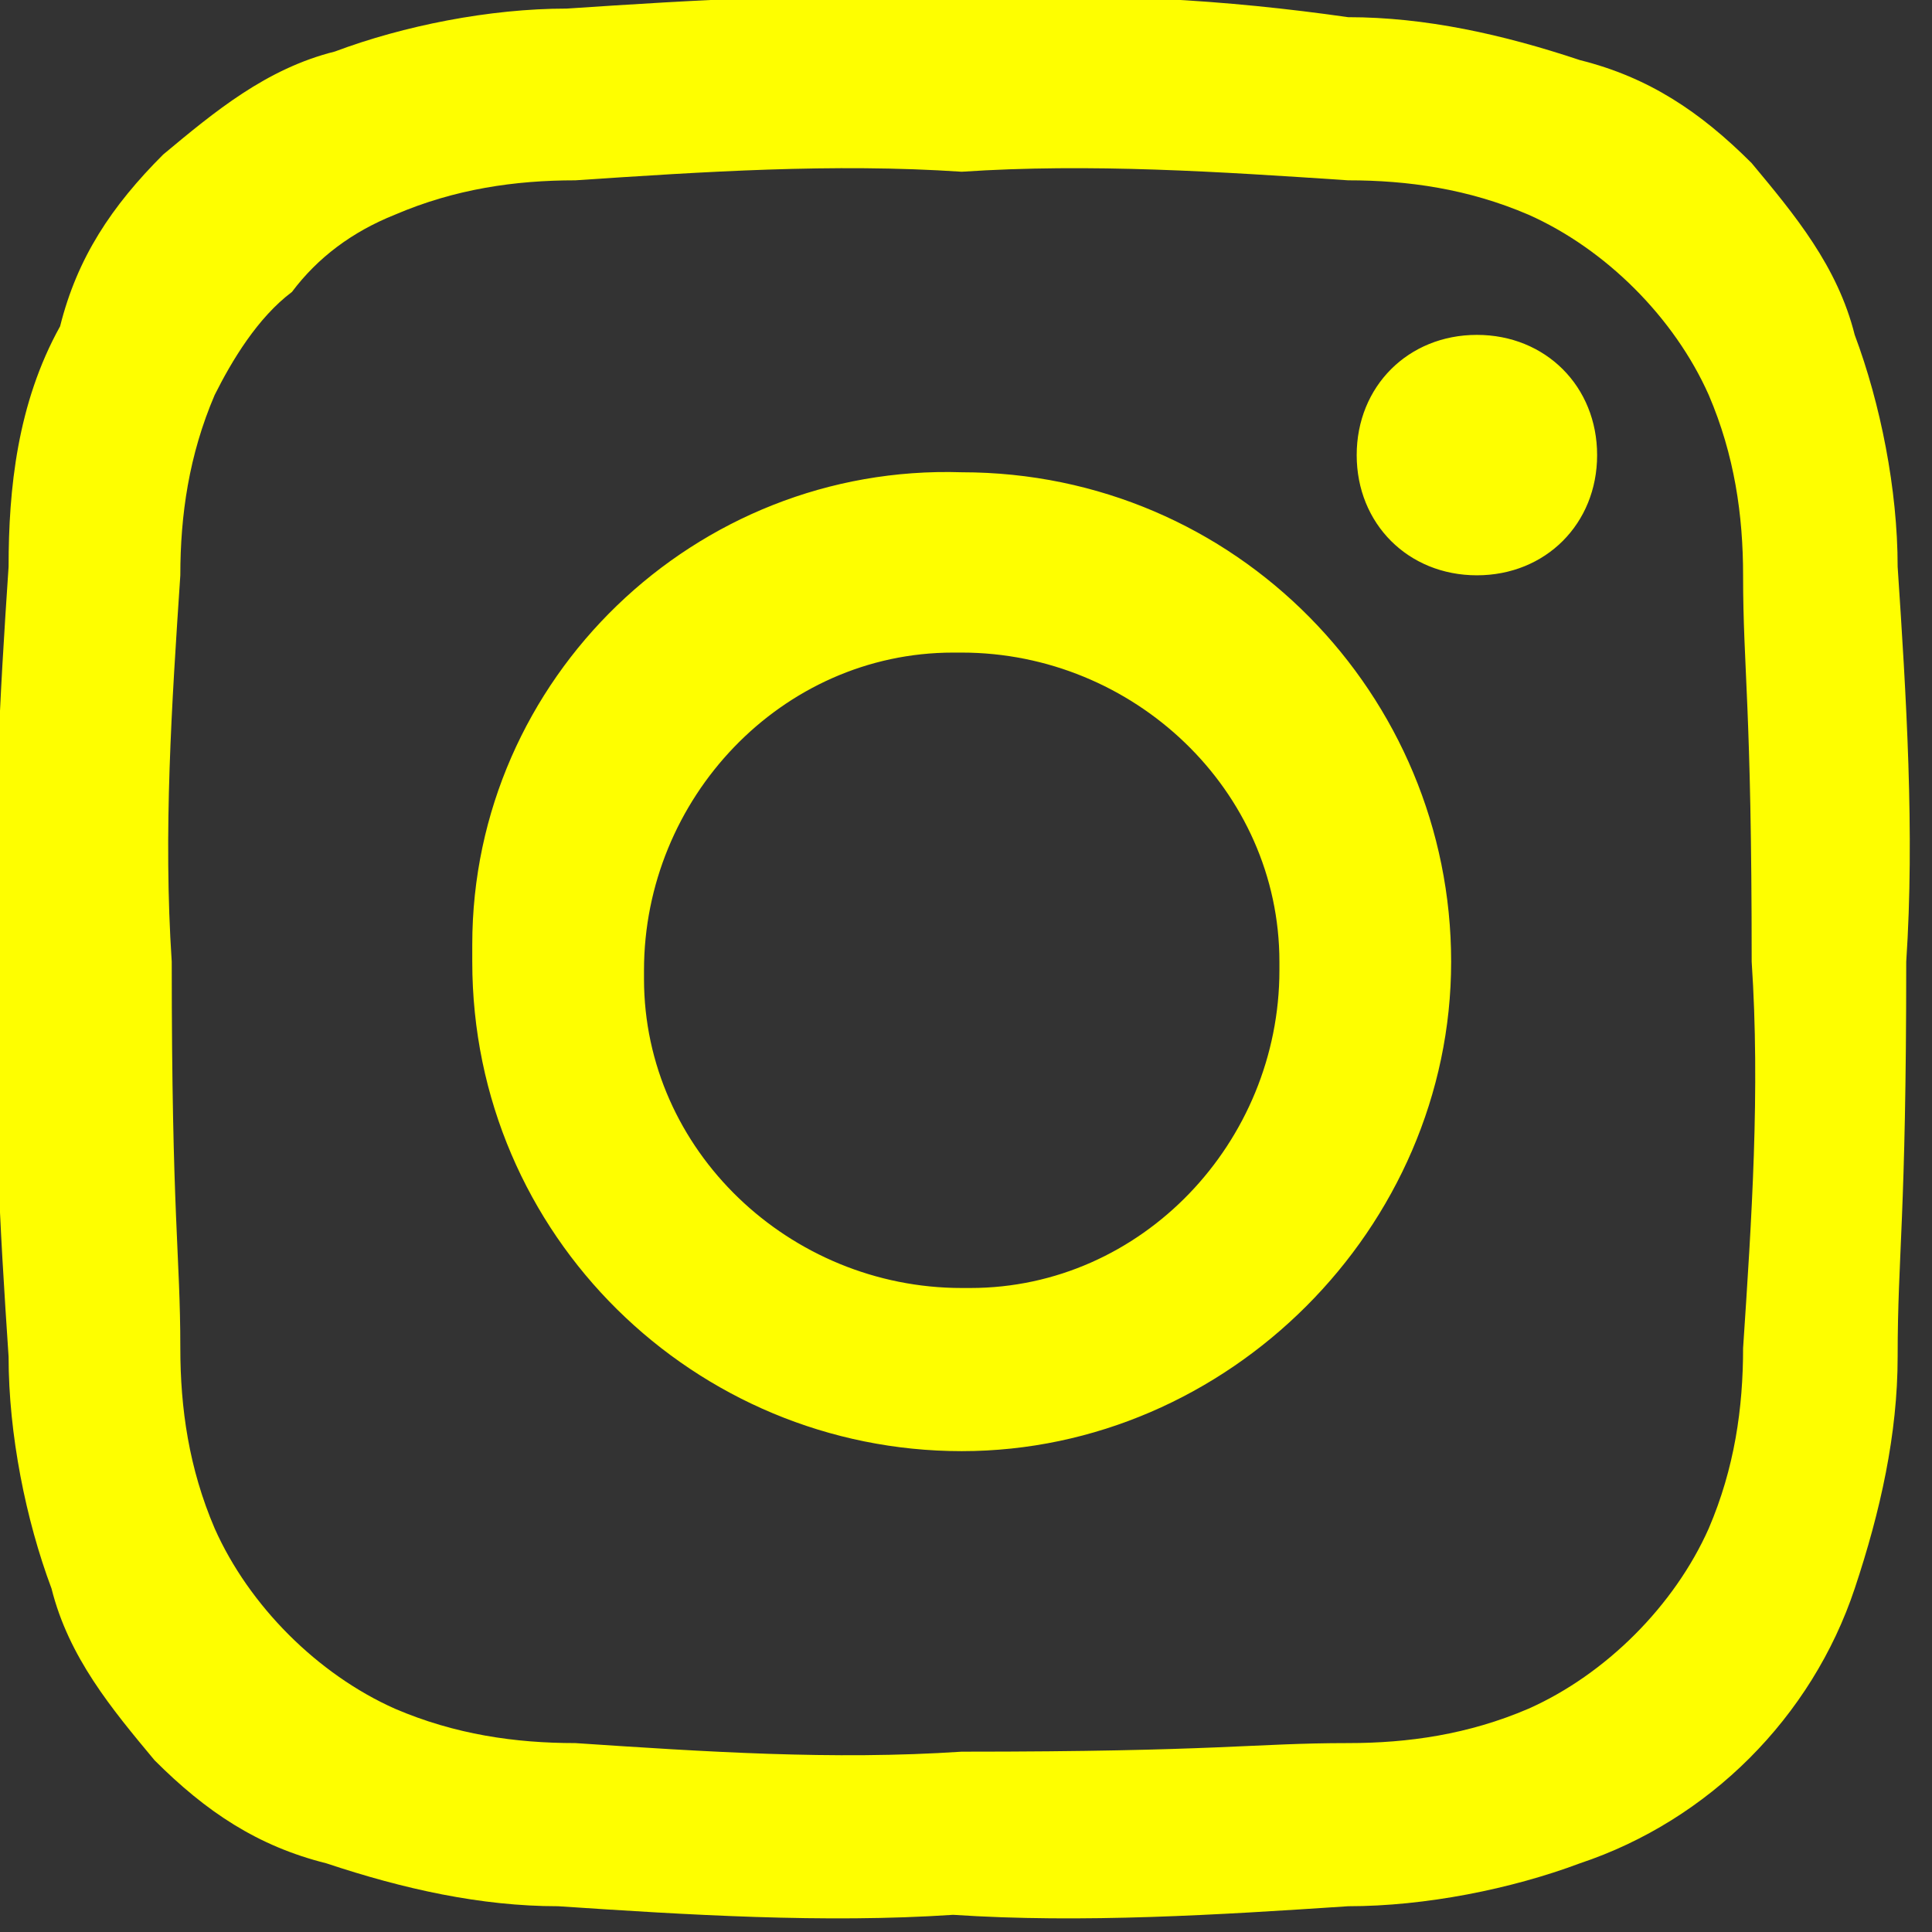
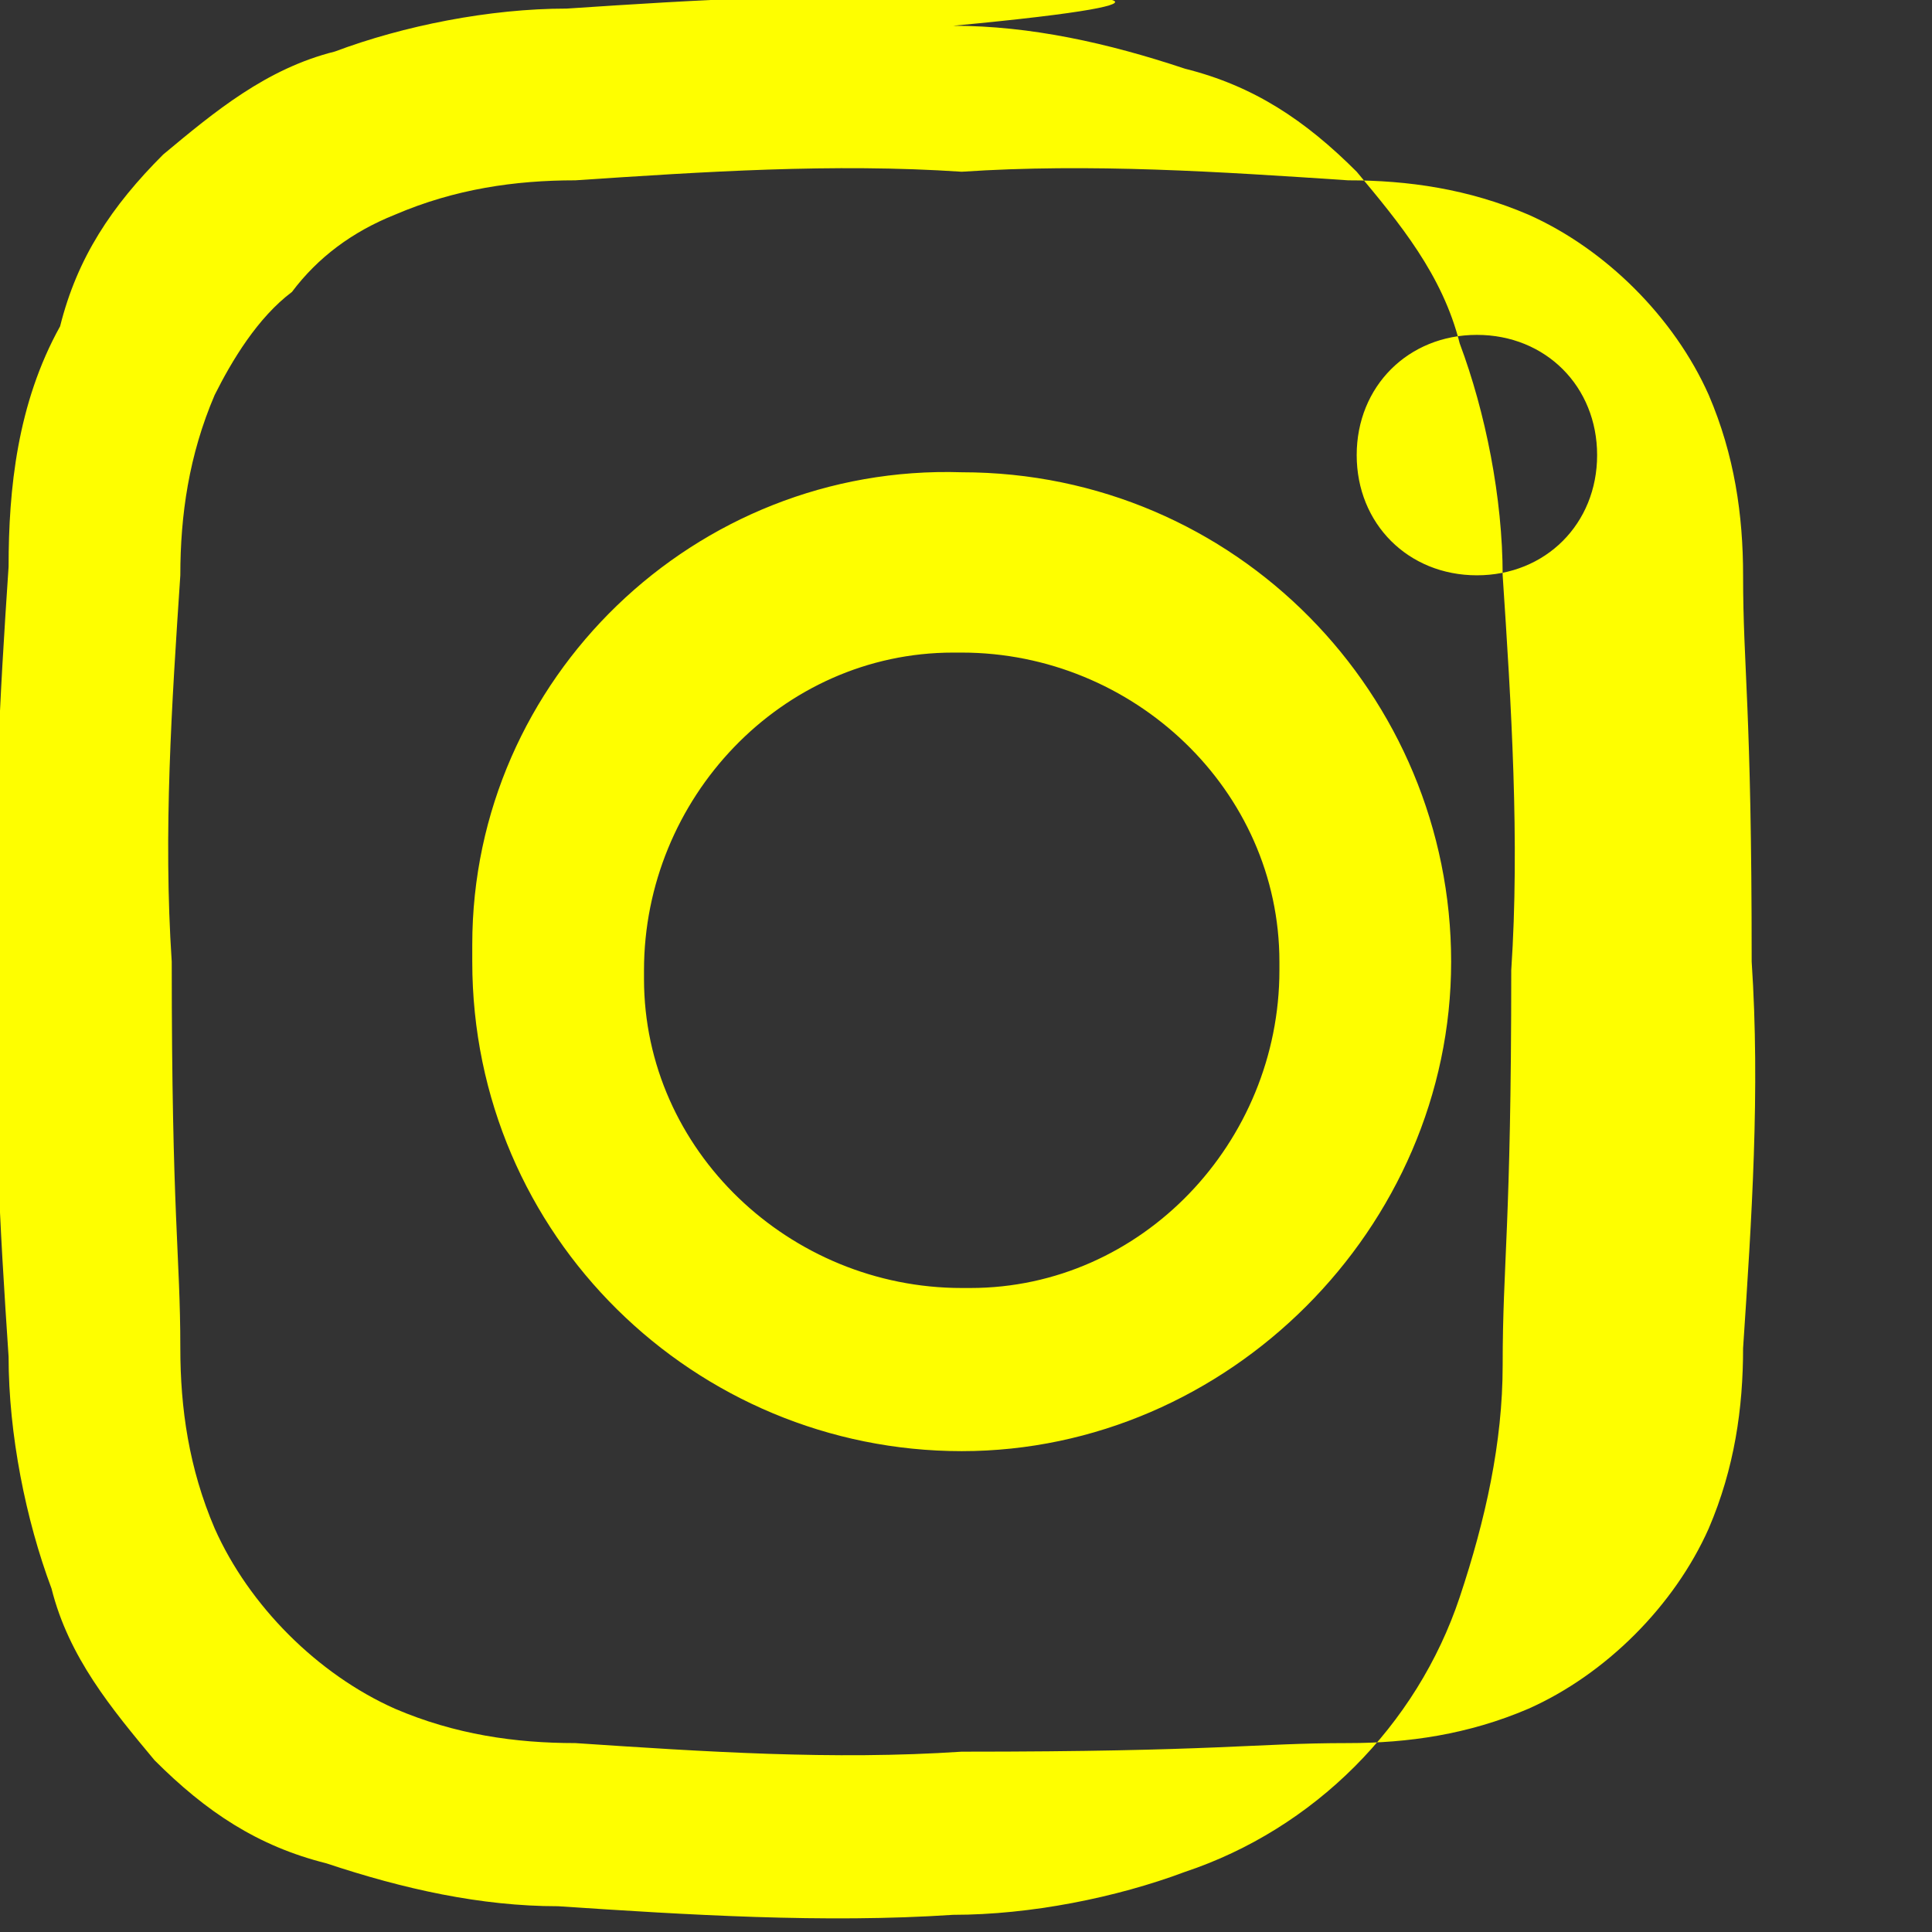
<svg xmlns="http://www.w3.org/2000/svg" version="1.1" id="Instagram" x="0px" y="0px" viewBox="0 0 22.5 22.5" enable-background="new 0 0 22.5 22.5" xml:space="preserve">
  <rect x="0" y="0" width="22.5" height="22.5" fill="#333333" stroke="none" />
-   <path id="Path_3" fill="#FEFE00" d="M11.2,2c1.5-0.1,3,0,4.5,0.1c0.7,0,1.4,0.1,2.1,0.4c0.9,0.4,1.7,1.2,2.1,2.1  c0.3,0.7,0.4,1.4,0.4,2.1c0,1.1,0.1,1.5,0.1,4.5c0.1,1.5,0,3-0.1,4.5c0,0.7-0.1,1.4-0.4,2.1c-0.4,0.9-1.2,1.7-2.1,2.1  c-0.7,0.3-1.4,0.4-2.1,0.4c-1.1,0-1.5,0.1-4.5,0.1c-1.5,0.1-3,0-4.5-0.1c-0.7,0-1.4-0.1-2.1-0.4c-0.9-0.4-1.7-1.2-2.1-2.1  c-0.3-0.7-0.4-1.4-0.4-2.1c0-1.1-0.1-1.5-0.1-4.5c-0.1-1.5,0-3,0.1-4.5c0-0.7,0.1-1.4,0.4-2.1C2.7,4.2,3,3.7,3.4,3.4  c0.3-0.4,0.7-0.7,1.2-0.9C5.3,2.2,6,2.1,6.7,2.1C8.2,2,9.7,1.9,11.2,2 M11.2,0C9.7-0.1,8.1,0,6.6,0.1c-0.9,0-1.9,0.2-2.7,0.5  c-0.8,0.2-1.4,0.7-2,1.2c-0.6,0.6-1,1.2-1.2,2C0.2,4.7,0.1,5.7,0.1,6.6C0,8.1-0.1,9.7,0,11.2c-0.1,1.5,0,3.1,0.1,4.6  c0,0.9,0.2,1.9,0.5,2.7c0.2,0.8,0.7,1.4,1.2,2c0.6,0.6,1.2,1,2,1.2c0.9,0.3,1.8,0.5,2.7,0.5c1.5,0.1,3.1,0.2,4.6,0.1  c1.5,0.1,3.1,0,4.6-0.1c0.9,0,1.9-0.2,2.7-0.5c1.5-0.5,2.7-1.7,3.2-3.2c0.3-0.9,0.5-1.8,0.5-2.7c0-1.2,0.1-1.6,0.1-4.6  c0.1-1.5,0-3.1-0.1-4.6c0-0.9-0.2-1.9-0.5-2.7c-0.2-0.8-0.7-1.4-1.2-2c-0.6-0.6-1.2-1-2-1.2c-0.9-0.3-1.8-0.5-2.7-0.5  C14.3,0,12.8-0.1,11.2,0 M11.2,5.5C8.1,5.4,5.5,7.9,5.5,11c0,0.1,0,0.1,0,0.2c0,3.2,2.6,5.7,5.7,5.7s5.7-2.6,5.7-5.7  S14.4,5.5,11.2,5.5L11.2,5.5 M11.2,15c-2,0-3.7-1.6-3.7-3.6c0,0,0-0.1,0-0.1c0-2,1.6-3.7,3.6-3.7c0,0,0.1,0,0.1,0  c2,0,3.7,1.6,3.7,3.6c0,0,0,0.1,0,0.1c0,2-1.6,3.7-3.6,3.7C11.3,15,11.3,15,11.2,15 M17.2,3.9c-0.8,0-1.4,0.6-1.4,1.4  s0.6,1.4,1.4,1.4s1.4-0.6,1.4-1.4c0,0,0,0,0,0C18.6,4.5,18,3.9,17.2,3.9" />
+   <path id="Path_3" fill="#FEFE00" d="M11.2,2c1.5-0.1,3,0,4.5,0.1c0.7,0,1.4,0.1,2.1,0.4c0.9,0.4,1.7,1.2,2.1,2.1  c0.3,0.7,0.4,1.4,0.4,2.1c0,1.1,0.1,1.5,0.1,4.5c0.1,1.5,0,3-0.1,4.5c0,0.7-0.1,1.4-0.4,2.1c-0.4,0.9-1.2,1.7-2.1,2.1  c-0.7,0.3-1.4,0.4-2.1,0.4c-1.1,0-1.5,0.1-4.5,0.1c-1.5,0.1-3,0-4.5-0.1c-0.7,0-1.4-0.1-2.1-0.4c-0.9-0.4-1.7-1.2-2.1-2.1  c-0.3-0.7-0.4-1.4-0.4-2.1c0-1.1-0.1-1.5-0.1-4.5c-0.1-1.5,0-3,0.1-4.5c0-0.7,0.1-1.4,0.4-2.1C2.7,4.2,3,3.7,3.4,3.4  c0.3-0.4,0.7-0.7,1.2-0.9C5.3,2.2,6,2.1,6.7,2.1C8.2,2,9.7,1.9,11.2,2 M11.2,0C9.7-0.1,8.1,0,6.6,0.1c-0.9,0-1.9,0.2-2.7,0.5  c-0.8,0.2-1.4,0.7-2,1.2c-0.6,0.6-1,1.2-1.2,2C0.2,4.7,0.1,5.7,0.1,6.6C0,8.1-0.1,9.7,0,11.2c-0.1,1.5,0,3.1,0.1,4.6  c0,0.9,0.2,1.9,0.5,2.7c0.2,0.8,0.7,1.4,1.2,2c0.6,0.6,1.2,1,2,1.2c0.9,0.3,1.8,0.5,2.7,0.5c1.5,0.1,3.1,0.2,4.6,0.1  c0.9,0,1.9-0.2,2.7-0.5c1.5-0.5,2.7-1.7,3.2-3.2c0.3-0.9,0.5-1.8,0.5-2.7c0-1.2,0.1-1.6,0.1-4.6  c0.1-1.5,0-3.1-0.1-4.6c0-0.9-0.2-1.9-0.5-2.7c-0.2-0.8-0.7-1.4-1.2-2c-0.6-0.6-1.2-1-2-1.2c-0.9-0.3-1.8-0.5-2.7-0.5  C14.3,0,12.8-0.1,11.2,0 M11.2,5.5C8.1,5.4,5.5,7.9,5.5,11c0,0.1,0,0.1,0,0.2c0,3.2,2.6,5.7,5.7,5.7s5.7-2.6,5.7-5.7  S14.4,5.5,11.2,5.5L11.2,5.5 M11.2,15c-2,0-3.7-1.6-3.7-3.6c0,0,0-0.1,0-0.1c0-2,1.6-3.7,3.6-3.7c0,0,0.1,0,0.1,0  c2,0,3.7,1.6,3.7,3.6c0,0,0,0.1,0,0.1c0,2-1.6,3.7-3.6,3.7C11.3,15,11.3,15,11.2,15 M17.2,3.9c-0.8,0-1.4,0.6-1.4,1.4  s0.6,1.4,1.4,1.4s1.4-0.6,1.4-1.4c0,0,0,0,0,0C18.6,4.5,18,3.9,17.2,3.9" />
</svg>